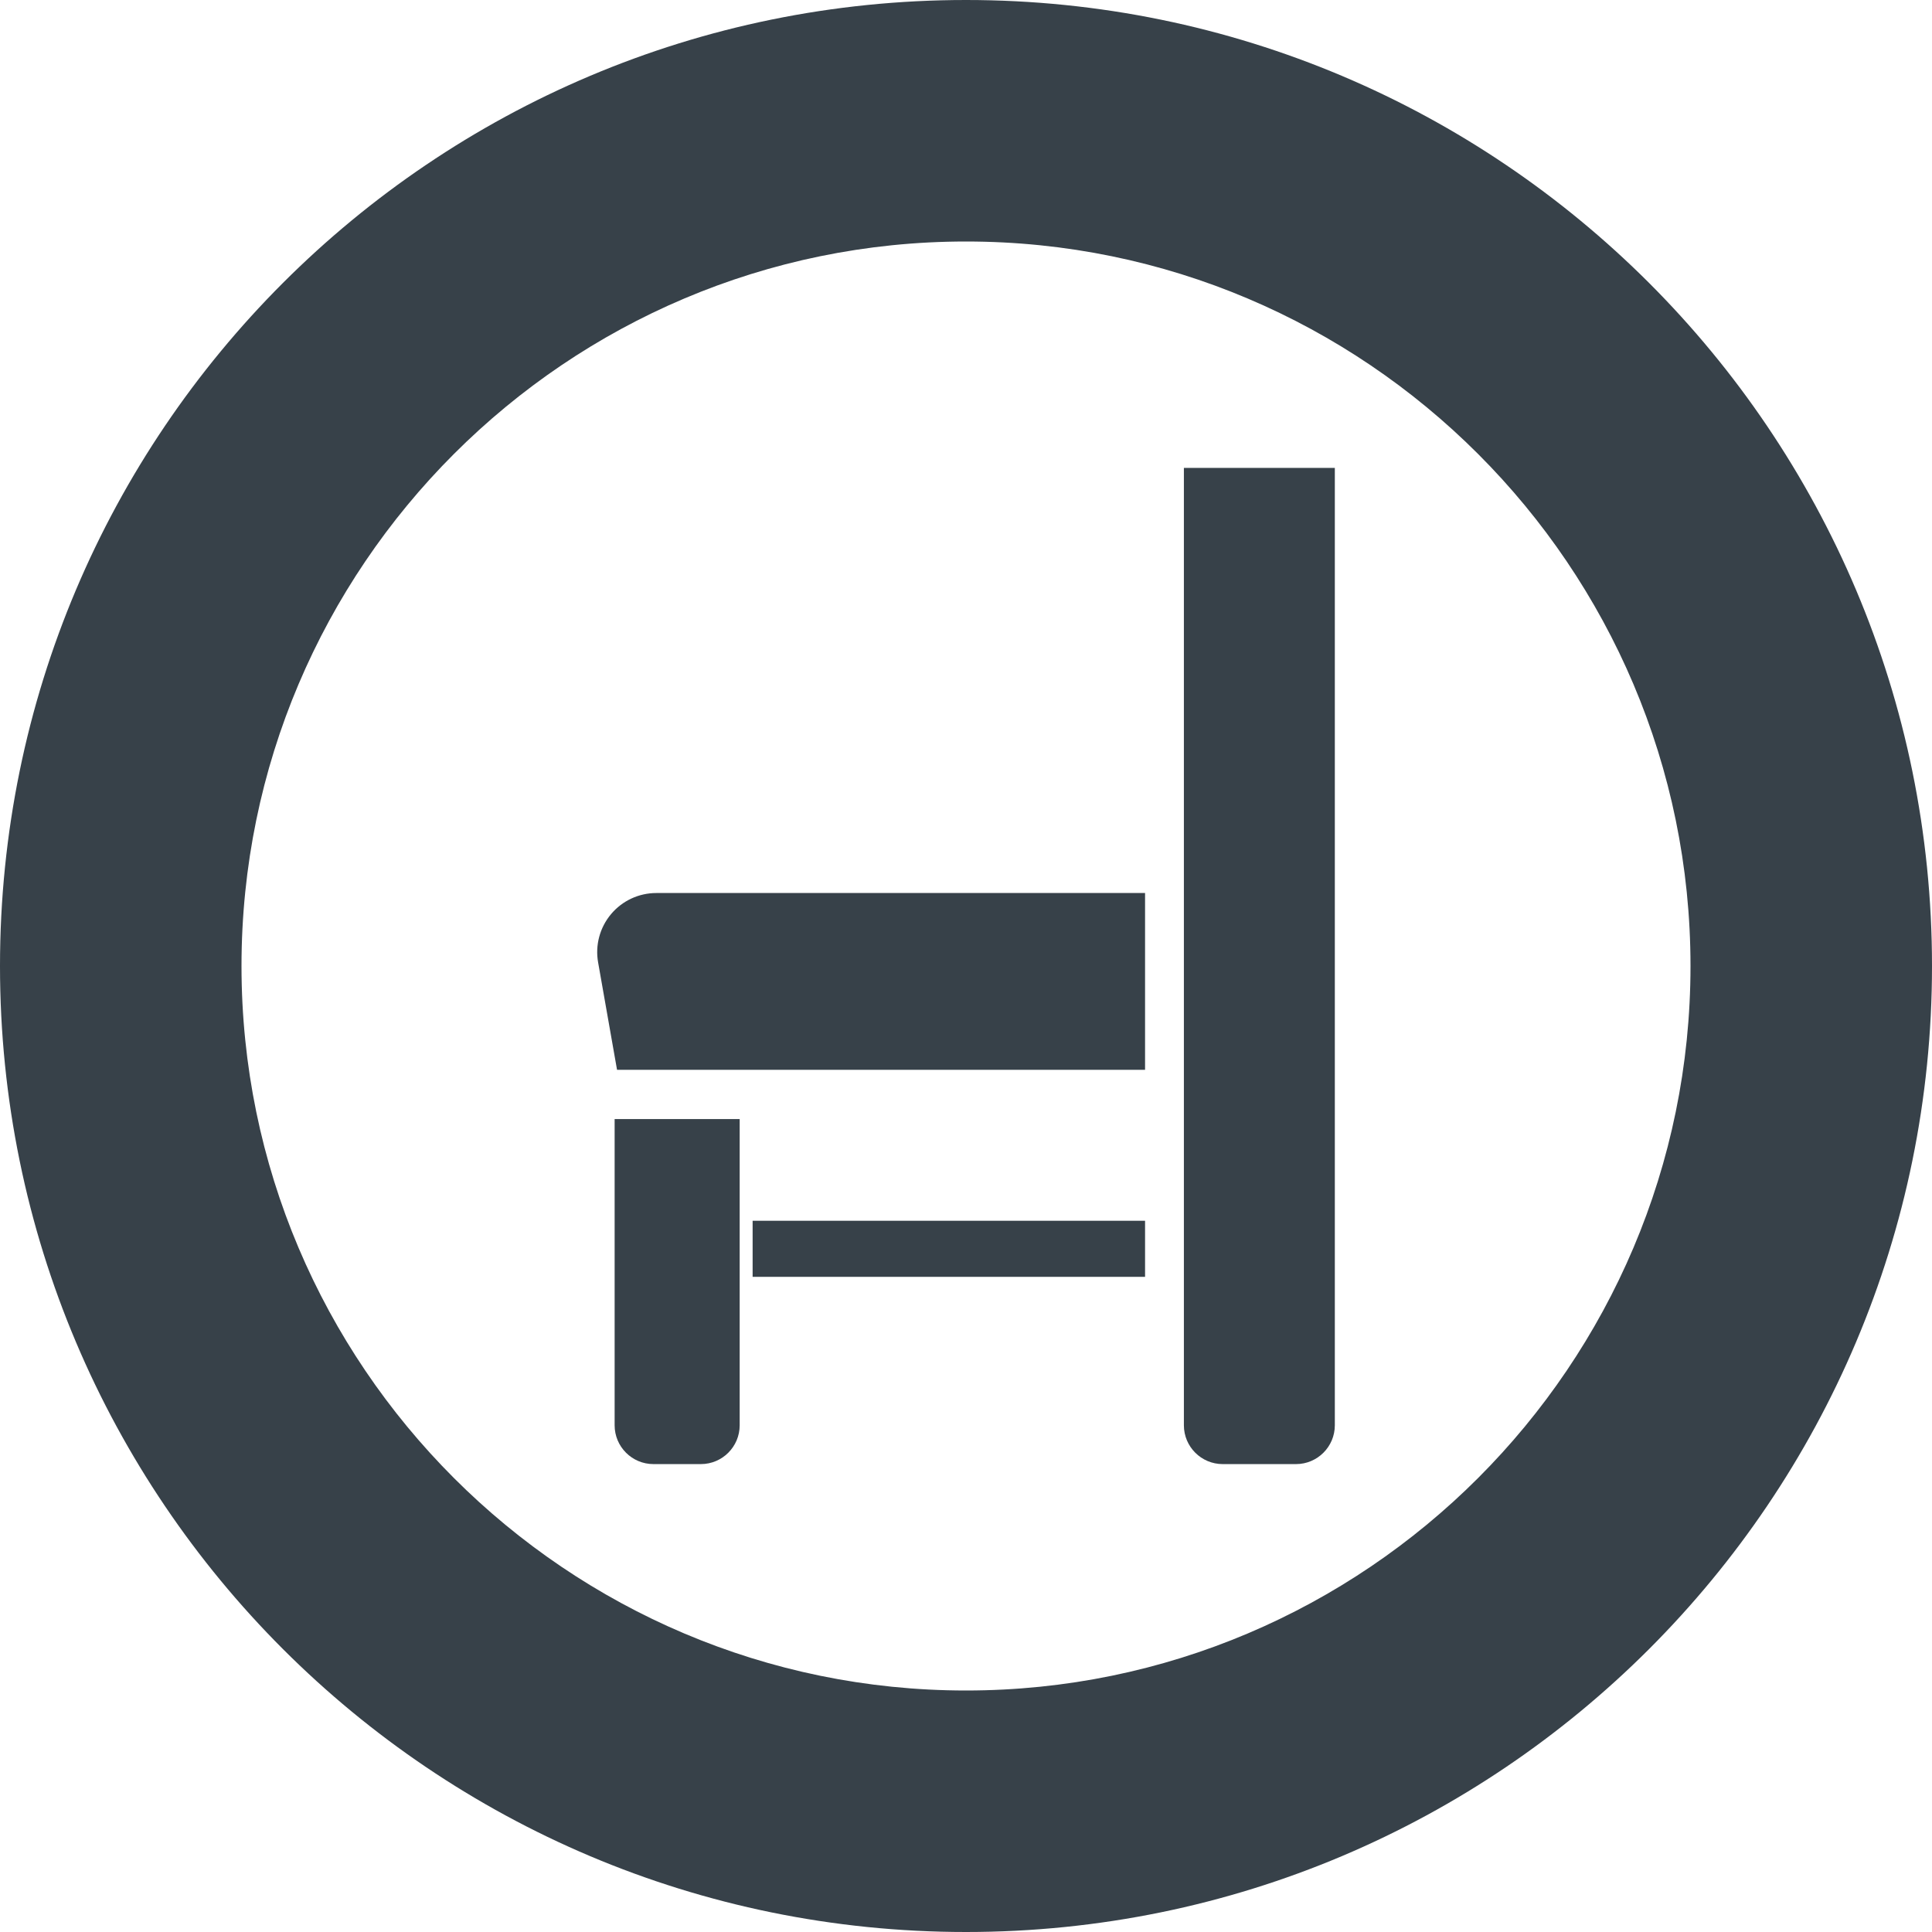
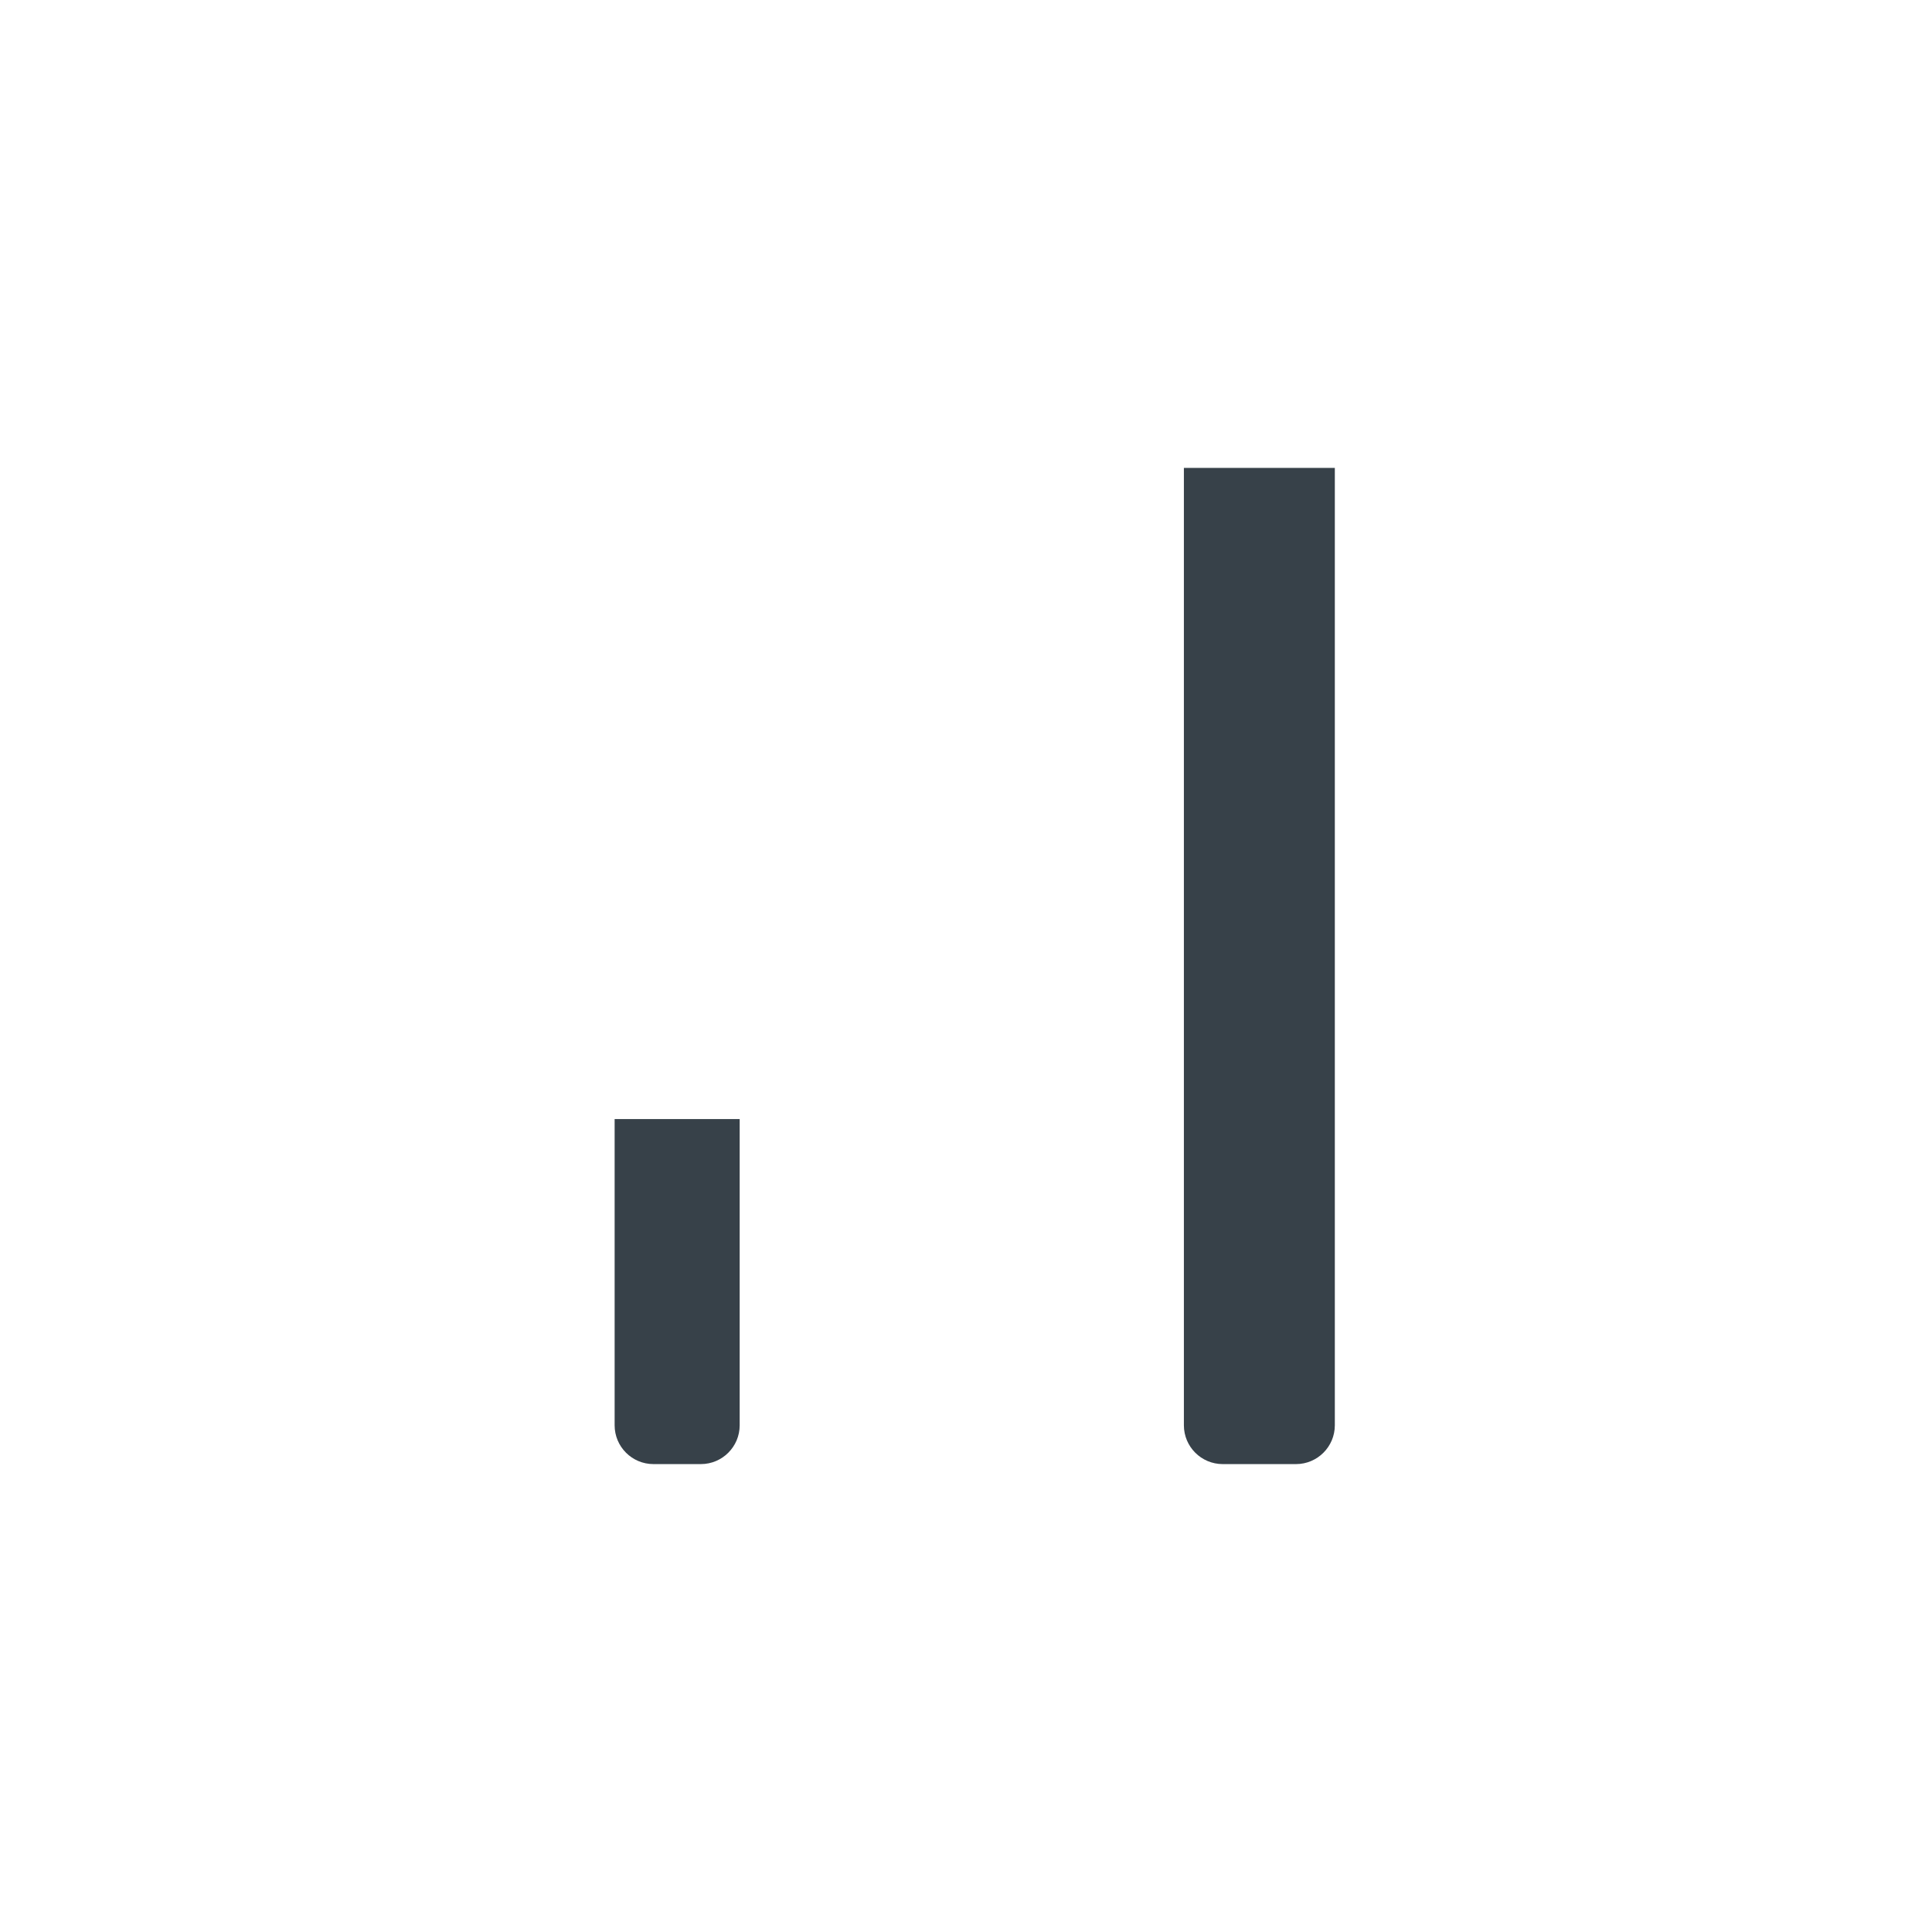
<svg xmlns="http://www.w3.org/2000/svg" version="1.1" id="_x31_0" x="0px" y="0px" viewBox="0 0 512 512" style="enable-background:new 0 0 512 512;" xml:space="preserve">
  <style type="text/css">
	.st0{fill:#374149;}
</style>
  <g>
-     <path class="st0" d="M161.93,242.258c-2.984,3.562-4.234,8.226-3.422,12.801l5.015,28.458h139.93V236.66H173.938   C169.297,236.66,164.914,238.703,161.93,242.258z" />
    <path class="st0" d="M313.742,377.718c0,5.668,4.609,10.282,10.281,10.282h19.438c5.664,0,10.282-4.614,10.282-10.282V124h-40   V377.718z" />
    <path class="st0" d="M162.883,377.718c0,5.668,4.609,10.282,10.281,10.282h12.578c5.672,0,10.281-4.614,10.281-10.282V296.57   h-33.14V377.718z" />
-     <rect x="199.453" y="323.516" class="st0" width="104" height="14.859" />
-     <path class="st0" d="M256,0C114.617,0,0,114.614,0,256s114.617,256,256,256c141.39,0,256-114.614,256-256S397.39,0,256,0z M256,448   c-105.867,0-192-86.133-192-192S150.133,64,256,64s192,86.133,192,192S361.867,448,256,448z" />
  </g>
</svg>